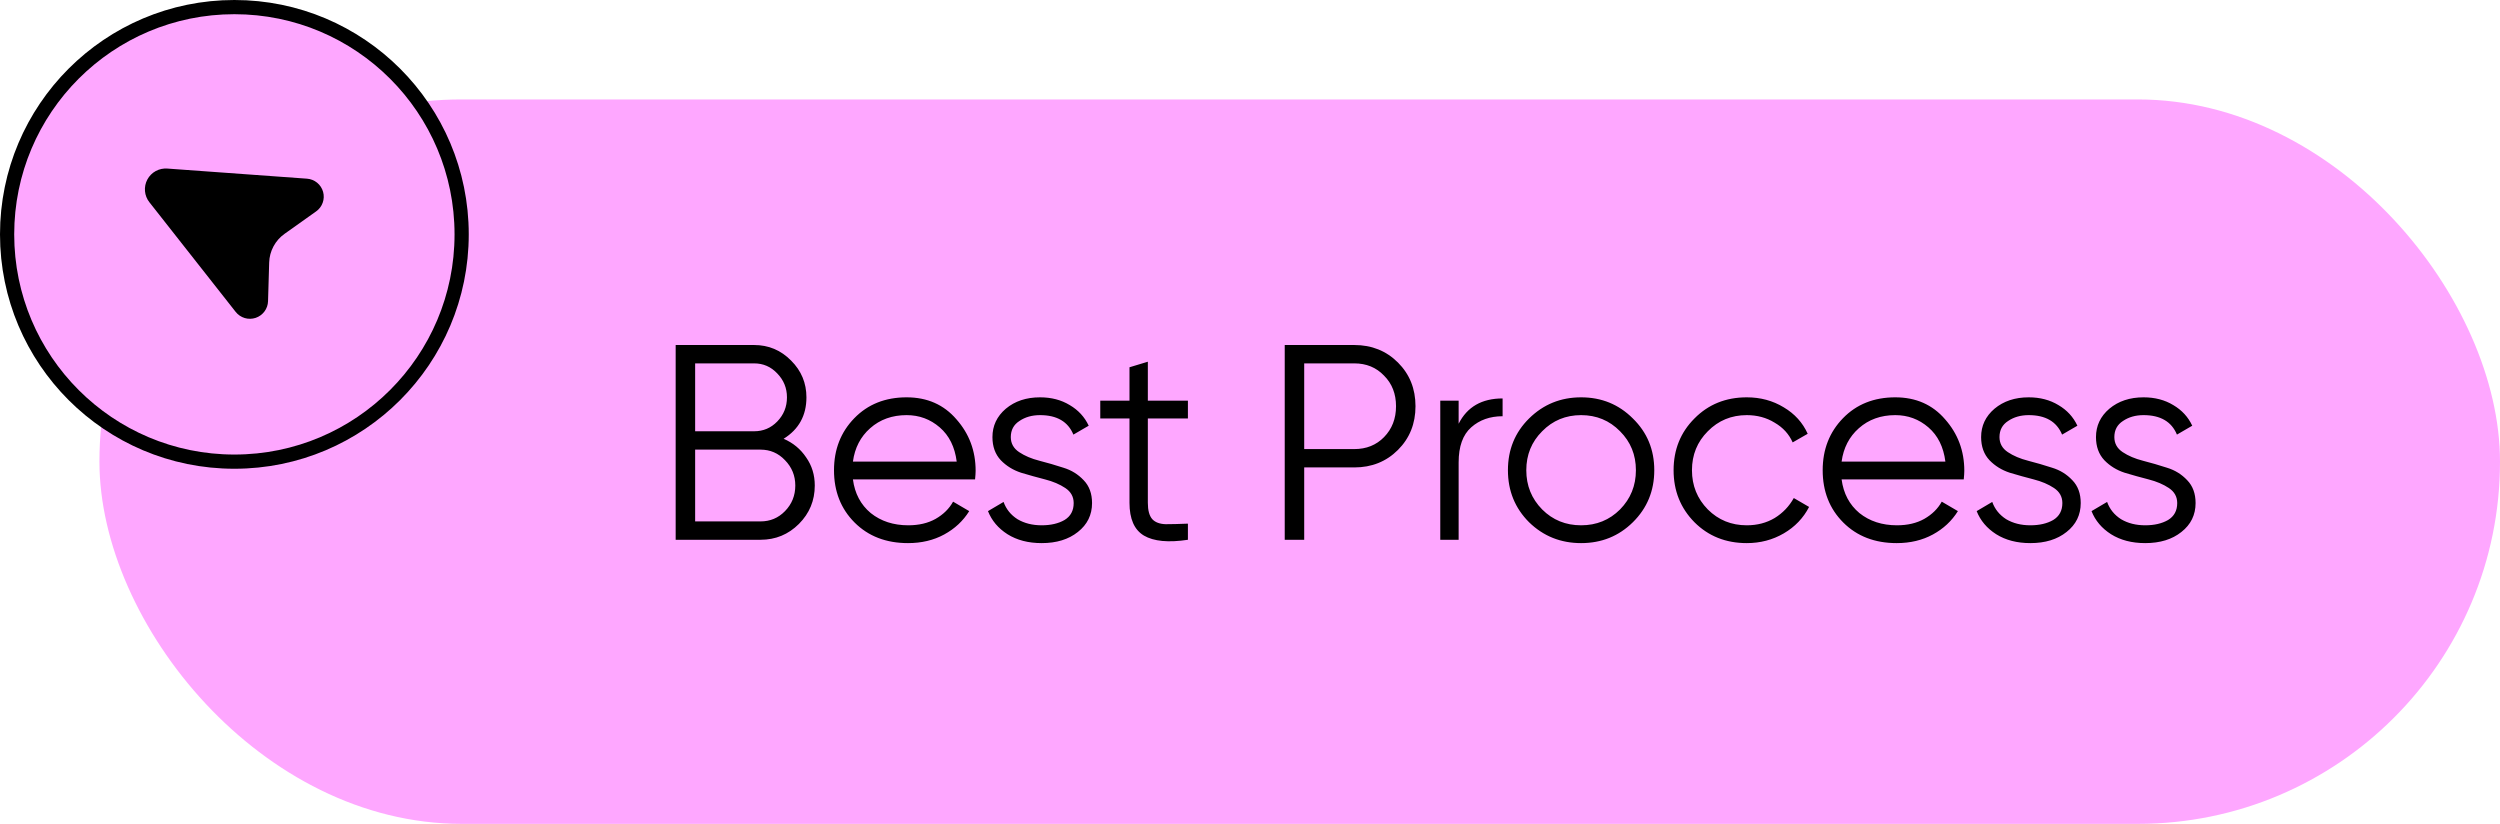
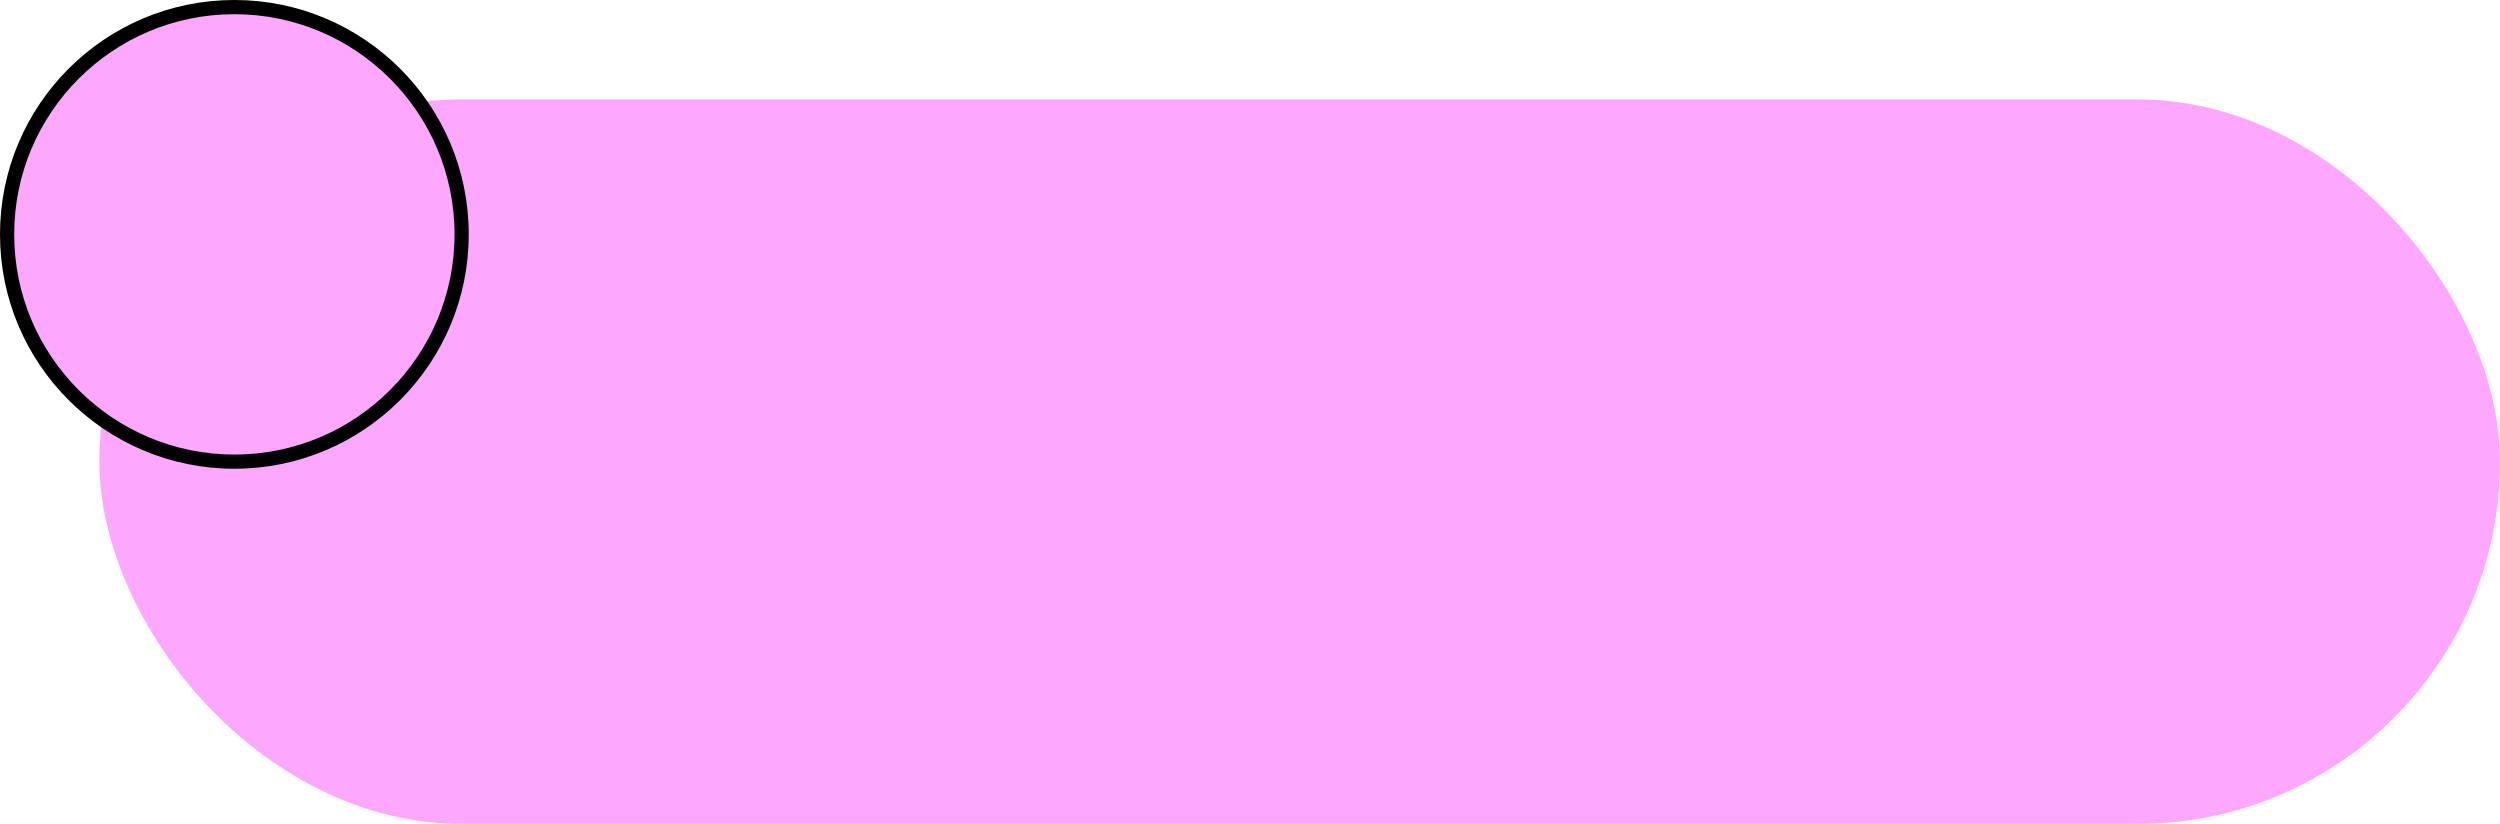
<svg xmlns="http://www.w3.org/2000/svg" width="176" height="58" viewBox="0 0 176 58" fill="none">
  <rect x="7" y="7" width="169" height="51" rx="25.5" fill="#FEA7FF" />
  <circle cx="16.5" cy="16.5" r="16" fill="#FEA7FF" stroke="black" />
  <g clip-path="url(#clip0_272_10453)">
-     <path d="M11.785 11.867L21.613 12.579C21.874 12.598 22.123 12.697 22.326 12.863C22.529 13.029 22.676 13.254 22.746 13.507C22.816 13.759 22.806 14.028 22.717 14.274C22.629 14.521 22.466 14.735 22.252 14.885L20.027 16.466C19.705 16.695 19.439 16.996 19.253 17.345C19.066 17.694 18.962 18.081 18.95 18.477L18.87 21.203C18.863 21.464 18.775 21.718 18.618 21.928C18.462 22.138 18.245 22.295 17.996 22.378C17.747 22.46 17.479 22.465 17.228 22.39C16.977 22.315 16.755 22.164 16.593 21.959L10.516 14.236C10.339 14.012 10.232 13.741 10.207 13.457C10.182 13.173 10.24 12.887 10.375 12.636C10.51 12.384 10.715 12.178 10.965 12.041C11.216 11.905 11.501 11.844 11.785 11.867Z" fill="black" />
-   </g>
-   <path d="M55.167 30.89C55.833 31.177 56.361 31.615 56.753 32.202C57.158 32.777 57.36 33.436 57.36 34.181C57.36 35.238 56.988 36.139 56.244 36.884C55.499 37.628 54.599 38 53.541 38H47.567V24.289H53.09C54.109 24.289 54.977 24.655 55.695 25.386C56.414 26.104 56.773 26.966 56.773 27.972C56.773 29.251 56.237 30.224 55.167 30.89ZM53.09 25.582H48.938V30.361H53.09C53.73 30.361 54.272 30.133 54.716 29.676C55.173 29.206 55.402 28.638 55.402 27.972C55.402 27.319 55.173 26.757 54.716 26.287C54.272 25.817 53.73 25.582 53.09 25.582ZM53.541 36.707C54.22 36.707 54.794 36.466 55.264 35.983C55.748 35.486 55.989 34.886 55.989 34.181C55.989 33.489 55.748 32.894 55.264 32.398C54.794 31.902 54.22 31.654 53.541 31.654H48.938V36.707H53.541ZM63.826 27.972C65.276 27.972 66.444 28.487 67.332 29.519C68.233 30.538 68.684 31.745 68.684 33.142C68.684 33.286 68.671 33.489 68.644 33.75H60.046C60.176 34.742 60.594 35.532 61.3 36.12C62.018 36.694 62.899 36.981 63.944 36.981C64.688 36.981 65.328 36.831 65.863 36.531C66.412 36.218 66.823 35.813 67.097 35.317L68.233 35.983C67.802 36.675 67.215 37.223 66.47 37.628C65.726 38.033 64.877 38.235 63.924 38.235C62.383 38.235 61.13 37.752 60.163 36.786C59.197 35.819 58.714 34.592 58.714 33.103C58.714 31.641 59.191 30.42 60.144 29.441C61.097 28.461 62.325 27.972 63.826 27.972ZM63.826 29.225C62.808 29.225 61.952 29.532 61.26 30.146C60.581 30.746 60.176 31.53 60.046 32.496H67.352C67.221 31.465 66.823 30.662 66.157 30.087C65.491 29.512 64.714 29.225 63.826 29.225ZM71.16 30.773C71.16 31.216 71.356 31.569 71.748 31.83C72.14 32.091 72.616 32.294 73.178 32.437C73.739 32.581 74.301 32.744 74.862 32.927C75.424 33.097 75.9 33.391 76.292 33.809C76.684 34.213 76.88 34.749 76.88 35.415C76.88 36.25 76.547 36.929 75.881 37.452C75.228 37.974 74.379 38.235 73.335 38.235C72.394 38.235 71.591 38.026 70.925 37.608C70.272 37.19 69.816 36.648 69.554 35.983L70.651 35.336C70.834 35.846 71.16 36.25 71.63 36.551C72.114 36.838 72.682 36.981 73.335 36.981C73.974 36.981 74.51 36.857 74.941 36.609C75.372 36.348 75.587 35.95 75.587 35.415C75.587 34.971 75.391 34.618 74.999 34.357C74.608 34.096 74.131 33.893 73.57 33.75C73.008 33.606 72.447 33.449 71.885 33.28C71.324 33.097 70.847 32.803 70.455 32.398C70.064 31.98 69.868 31.439 69.868 30.773C69.868 29.976 70.181 29.31 70.808 28.775C71.448 28.239 72.251 27.972 73.217 27.972C74.014 27.972 74.712 28.154 75.313 28.52C75.913 28.873 76.358 29.356 76.645 29.97L75.567 30.596C75.189 29.682 74.405 29.225 73.217 29.225C72.656 29.225 72.172 29.362 71.768 29.637C71.363 29.898 71.16 30.276 71.16 30.773ZM83.629 29.46H80.808V35.395C80.808 35.93 80.913 36.316 81.122 36.551C81.331 36.773 81.644 36.89 82.062 36.903C82.48 36.903 83.002 36.89 83.629 36.864V38C82.258 38.209 81.226 38.111 80.534 37.706C79.855 37.301 79.516 36.531 79.516 35.395V29.46H77.459V28.207H79.516V25.856L80.808 25.465V28.207H83.629V29.46ZM95.342 24.289C96.569 24.289 97.594 24.701 98.417 25.523C99.239 26.346 99.651 27.371 99.651 28.598C99.651 29.826 99.239 30.851 98.417 31.674C97.594 32.496 96.569 32.907 95.342 32.907H91.816V38H90.445V24.289H95.342ZM95.342 31.615C96.19 31.615 96.889 31.334 97.437 30.773C97.999 30.198 98.28 29.473 98.28 28.598C98.28 27.724 97.999 27.005 97.437 26.444C96.889 25.869 96.19 25.582 95.342 25.582H91.816V31.615H95.342ZM102.688 29.832C103.289 28.644 104.32 28.05 105.783 28.05V29.303C104.895 29.303 104.157 29.565 103.57 30.087C102.982 30.609 102.688 31.432 102.688 32.555V38H101.395V28.207H102.688V29.832ZM114.953 36.766C113.961 37.745 112.746 38.235 111.31 38.235C109.873 38.235 108.653 37.745 107.647 36.766C106.655 35.774 106.158 34.553 106.158 33.103C106.158 31.654 106.655 30.439 107.647 29.46C108.653 28.468 109.873 27.972 111.31 27.972C112.746 27.972 113.961 28.468 114.953 29.46C115.958 30.439 116.461 31.654 116.461 33.103C116.461 34.553 115.958 35.774 114.953 36.766ZM108.568 35.865C109.312 36.609 110.226 36.981 111.31 36.981C112.394 36.981 113.308 36.609 114.052 35.865C114.796 35.108 115.168 34.187 115.168 33.103C115.168 32.02 114.796 31.105 114.052 30.361C113.308 29.604 112.394 29.225 111.31 29.225C110.226 29.225 109.312 29.604 108.568 30.361C107.823 31.105 107.451 32.02 107.451 33.103C107.451 34.187 107.823 35.108 108.568 35.865ZM122.973 38.235C121.497 38.235 120.27 37.745 119.29 36.766C118.311 35.774 117.821 34.553 117.821 33.103C117.821 31.654 118.311 30.439 119.29 29.46C120.27 28.468 121.497 27.972 122.973 27.972C123.939 27.972 124.807 28.207 125.578 28.677C126.348 29.134 126.909 29.754 127.262 30.538L126.204 31.145C125.943 30.557 125.519 30.093 124.931 29.754C124.357 29.401 123.704 29.225 122.973 29.225C121.889 29.225 120.975 29.604 120.23 30.361C119.486 31.105 119.114 32.02 119.114 33.103C119.114 34.187 119.486 35.108 120.23 35.865C120.975 36.609 121.889 36.981 122.973 36.981C123.704 36.981 124.357 36.812 124.931 36.472C125.506 36.12 125.956 35.65 126.283 35.062L127.36 35.689C126.955 36.472 126.361 37.093 125.578 37.55C124.794 38.007 123.926 38.235 122.973 38.235ZM133.429 27.972C134.879 27.972 136.047 28.487 136.935 29.519C137.836 30.538 138.287 31.745 138.287 33.142C138.287 33.286 138.274 33.489 138.248 33.75H129.649C129.78 34.742 130.198 35.532 130.903 36.12C131.621 36.694 132.502 36.981 133.547 36.981C134.291 36.981 134.931 36.831 135.466 36.531C136.015 36.218 136.426 35.813 136.7 35.317L137.836 35.983C137.405 36.675 136.818 37.223 136.074 37.628C135.329 38.033 134.481 38.235 133.527 38.235C131.987 38.235 130.733 37.752 129.767 36.786C128.8 35.819 128.317 34.592 128.317 33.103C128.317 31.641 128.794 30.42 129.747 29.441C130.7 28.461 131.928 27.972 133.429 27.972ZM133.429 29.225C132.411 29.225 131.556 29.532 130.864 30.146C130.185 30.746 129.78 31.53 129.649 32.496H136.955C136.824 31.465 136.426 30.662 135.76 30.087C135.094 29.512 134.317 29.225 133.429 29.225ZM140.764 30.773C140.764 31.216 140.96 31.569 141.351 31.83C141.743 32.091 142.22 32.294 142.781 32.437C143.343 32.581 143.904 32.744 144.466 32.927C145.027 33.097 145.504 33.391 145.895 33.809C146.287 34.213 146.483 34.749 146.483 35.415C146.483 36.25 146.15 36.929 145.484 37.452C144.831 37.974 143.982 38.235 142.938 38.235C141.998 38.235 141.195 38.026 140.529 37.608C139.876 37.19 139.419 36.648 139.158 35.983L140.254 35.336C140.437 35.846 140.764 36.25 141.234 36.551C141.717 36.838 142.285 36.981 142.938 36.981C143.578 36.981 144.113 36.857 144.544 36.609C144.975 36.348 145.19 35.95 145.19 35.415C145.19 34.971 144.994 34.618 144.603 34.357C144.211 34.096 143.734 33.893 143.173 33.75C142.611 33.606 142.05 33.449 141.488 33.28C140.927 33.097 140.45 32.803 140.059 32.398C139.667 31.98 139.471 31.439 139.471 30.773C139.471 29.976 139.784 29.31 140.411 28.775C141.051 28.239 141.854 27.972 142.82 27.972C143.617 27.972 144.315 28.154 144.916 28.52C145.517 28.873 145.961 29.356 146.248 29.97L145.171 30.596C144.792 29.682 144.009 29.225 142.82 29.225C142.259 29.225 141.776 29.362 141.371 29.637C140.966 29.898 140.764 30.276 140.764 30.773ZM148.85 30.773C148.85 31.216 149.045 31.569 149.437 31.83C149.829 32.091 150.306 32.294 150.867 32.437C151.429 32.581 151.99 32.744 152.552 32.927C153.113 33.097 153.59 33.391 153.981 33.809C154.373 34.213 154.569 34.749 154.569 35.415C154.569 36.25 154.236 36.929 153.57 37.452C152.917 37.974 152.068 38.235 151.024 38.235C150.084 38.235 149.281 38.026 148.615 37.608C147.962 37.19 147.505 36.648 147.244 35.983L148.34 35.336C148.523 35.846 148.85 36.25 149.32 36.551C149.803 36.838 150.371 36.981 151.024 36.981C151.664 36.981 152.199 36.857 152.63 36.609C153.061 36.348 153.276 35.95 153.276 35.415C153.276 34.971 153.08 34.618 152.689 34.357C152.297 34.096 151.82 33.893 151.259 33.75C150.697 33.606 150.136 33.449 149.574 33.28C149.013 33.097 148.536 32.803 148.145 32.398C147.753 31.98 147.557 31.439 147.557 30.773C147.557 29.976 147.87 29.31 148.497 28.775C149.137 28.239 149.94 27.972 150.906 27.972C151.703 27.972 152.401 28.154 153.002 28.52C153.603 28.873 154.047 29.356 154.334 29.97L153.257 30.596C152.878 29.682 152.094 29.225 150.906 29.225C150.345 29.225 149.862 29.362 149.457 29.637C149.052 29.898 148.85 30.276 148.85 30.773Z" fill="black" />
+     </g>
  <defs>
    <clipPath id="clip0_272_10453">
-       <rect width="16.75" height="16.75" fill="white" transform="translate(5 13.703) rotate(-35.402)" />
-     </clipPath>
+       </clipPath>
  </defs>
</svg>